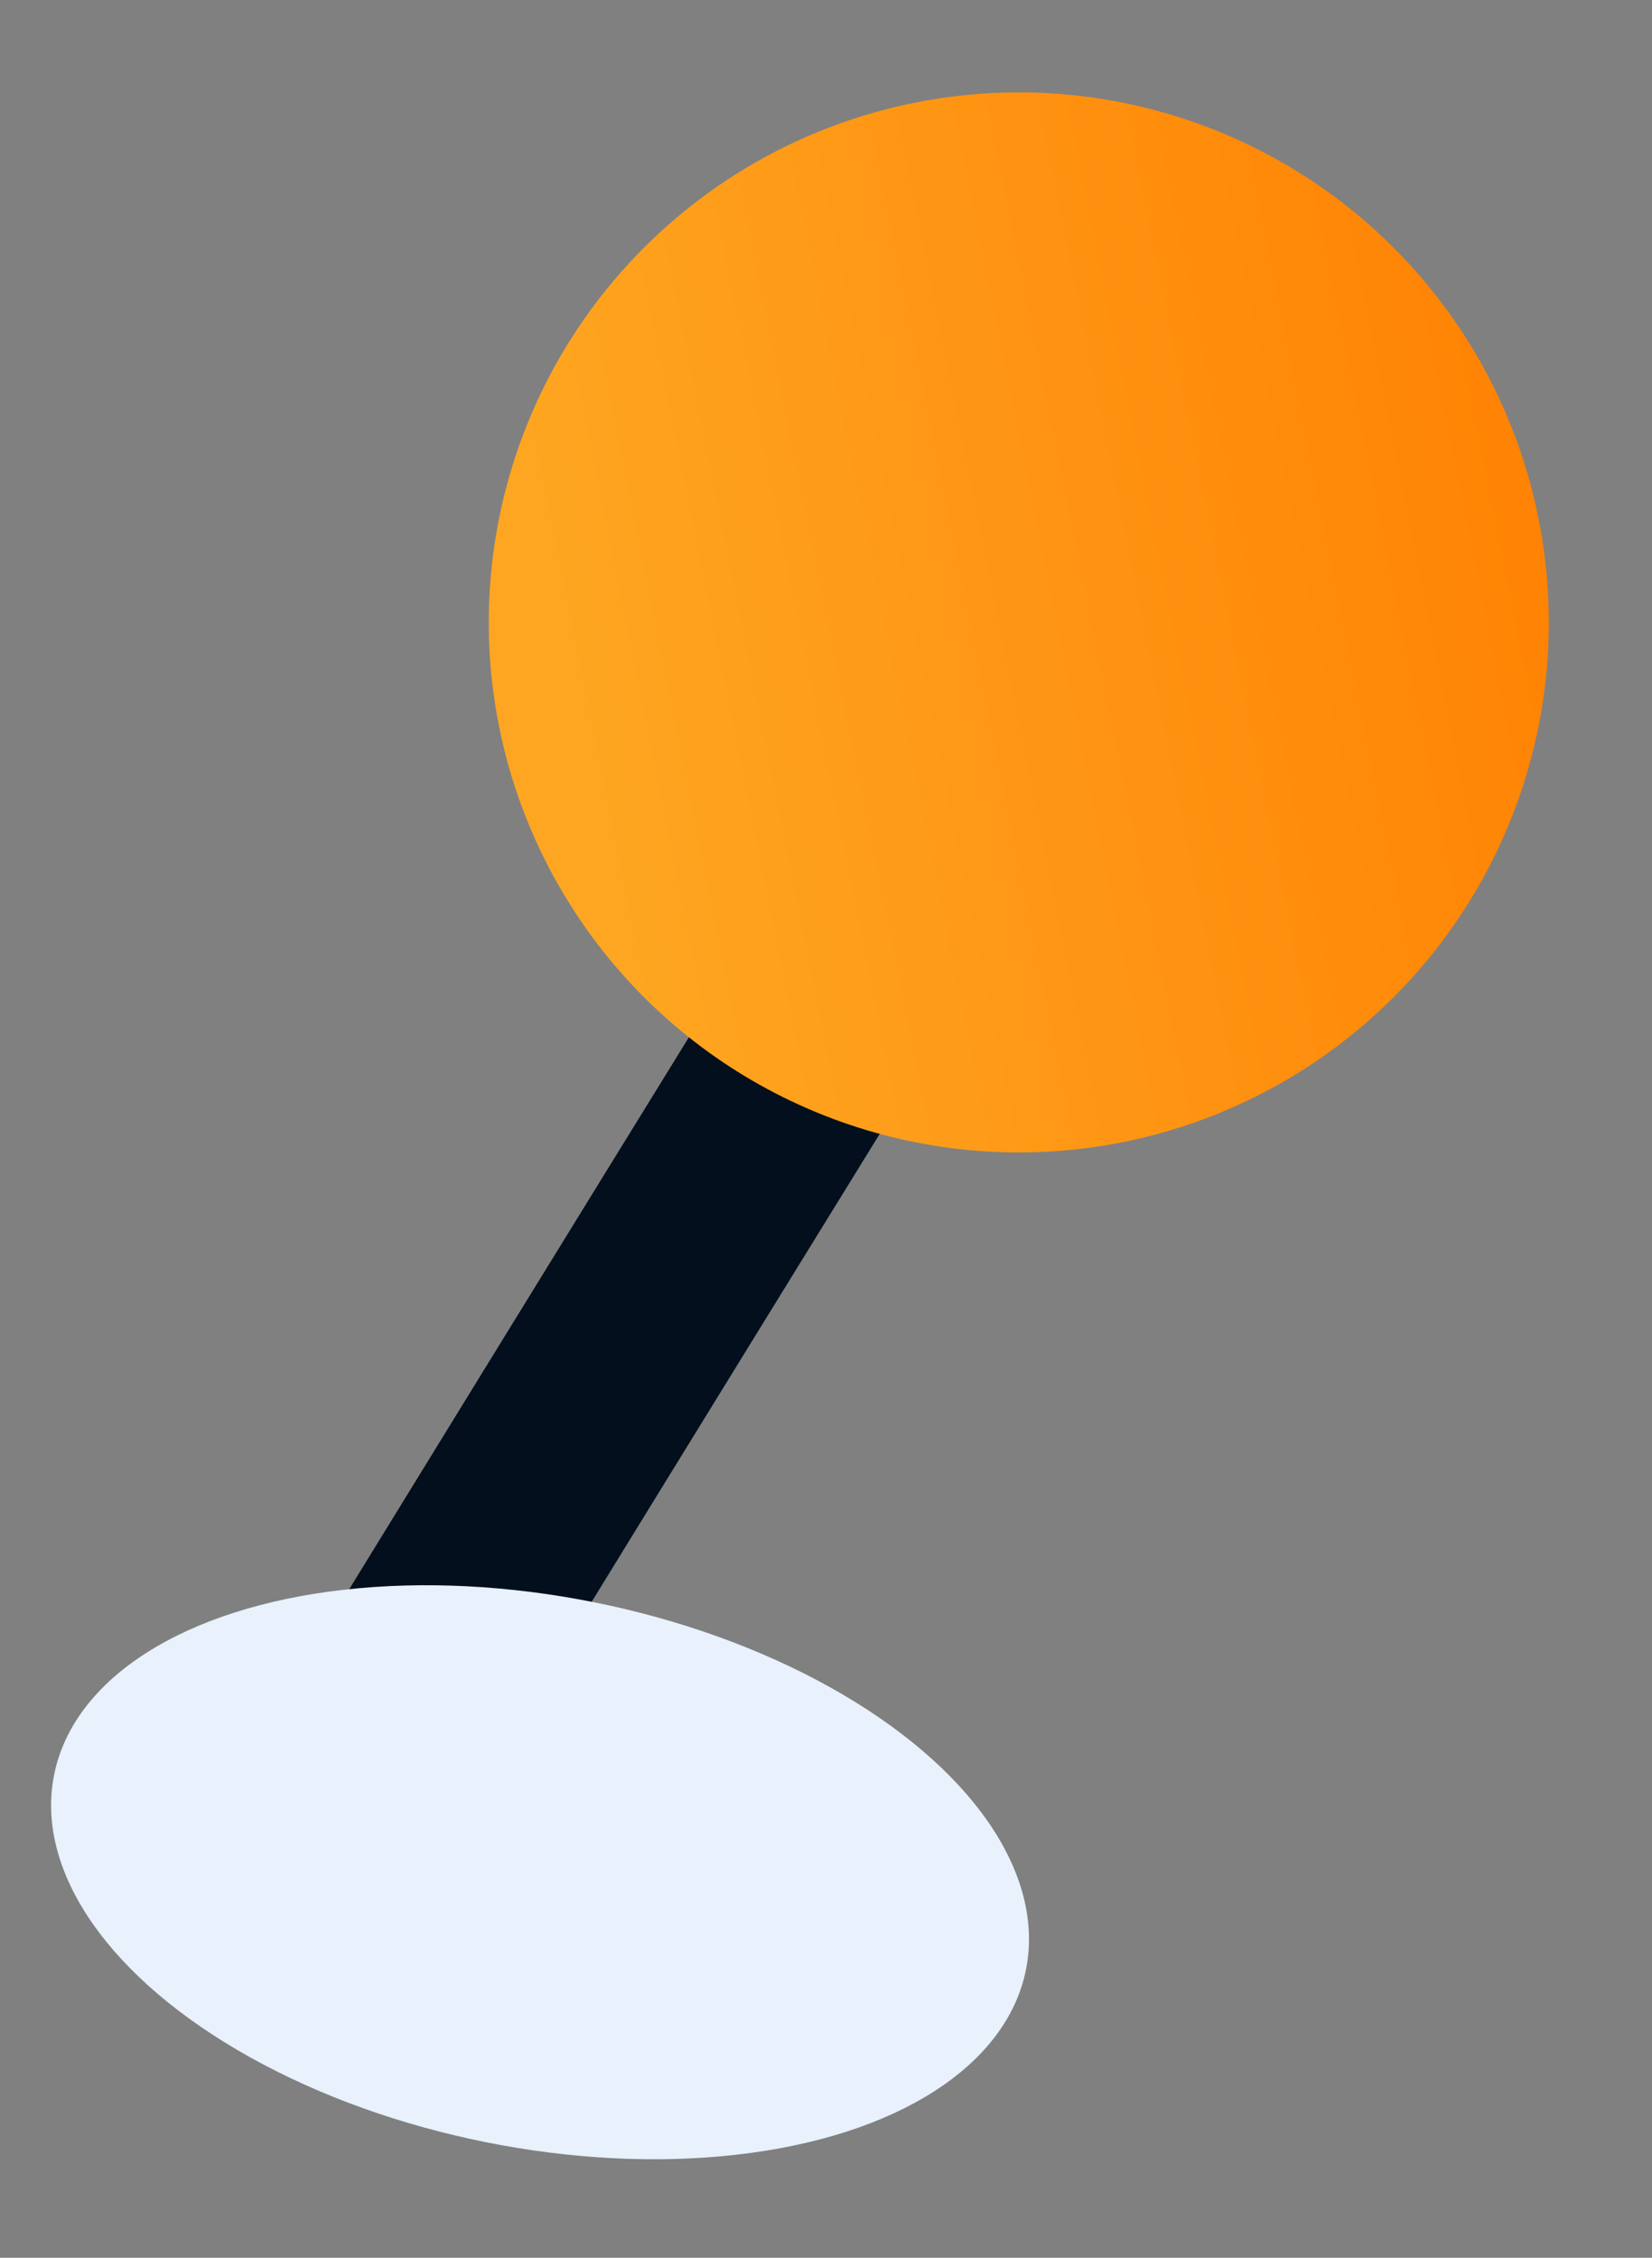
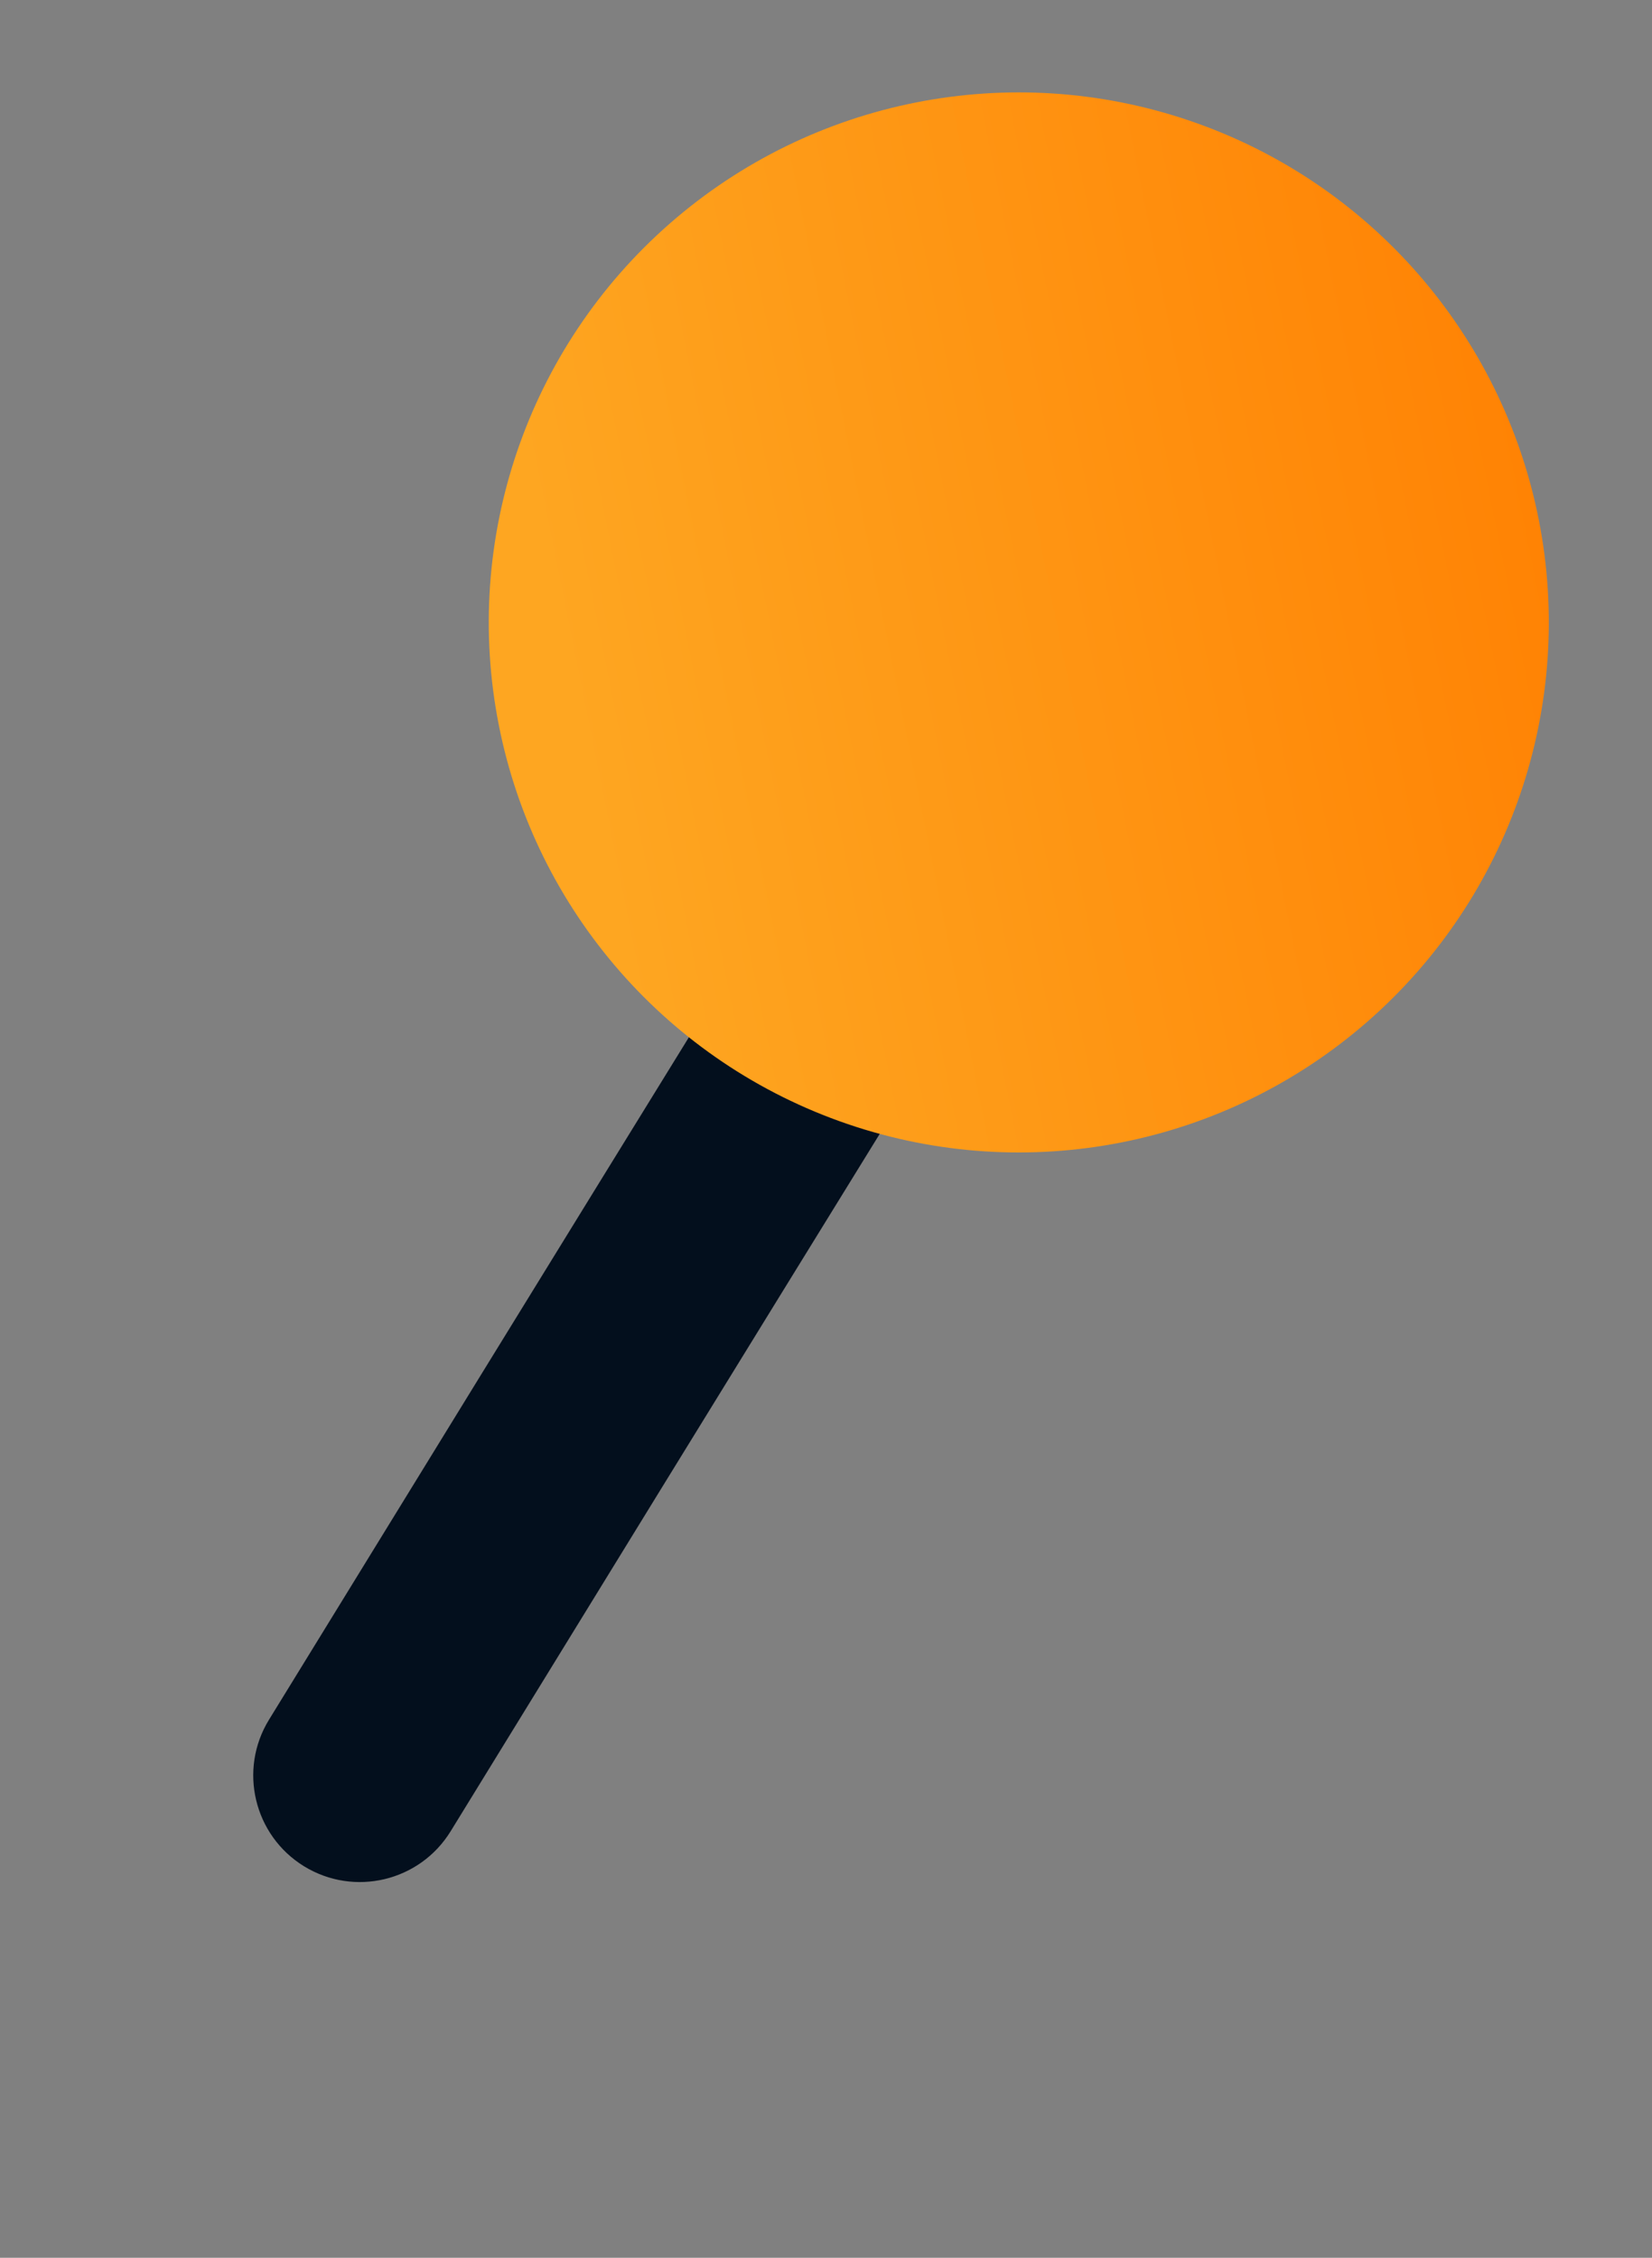
<svg xmlns="http://www.w3.org/2000/svg" width="30" height="41" viewBox="0 0 30 41" fill="none">
  <rect x="0" y="0" width="30" height="41" fill="#808080" stroke="none" />
-   <path d="M4.885 31.229C4.326 32.139 4.611 33.331 5.522 33.891C6.433 34.45 7.624 34.165 8.184 33.254L6.534 32.241L4.885 31.229ZM20.345 9.896L18.738 8.818C17.843 10.153 9.107 24.353 4.885 31.229L6.534 32.241L8.184 33.254C12.448 26.309 21.115 12.223 21.953 10.974L20.345 9.896Z" fill="#030F1D" />
+   <path d="M4.885 31.229C4.326 32.139 4.611 33.331 5.522 33.891C6.433 34.45 7.624 34.165 8.184 33.254L6.534 32.241L4.885 31.229ZM20.345 9.896L18.738 8.818C17.843 10.153 9.107 24.353 4.885 31.229L6.534 32.241L8.184 33.254C12.448 26.309 21.115 12.223 21.953 10.974L20.345 9.896" fill="#030F1D" />
  <circle cx="18.501" cy="11.303" r="9.625" transform="rotate(-11.16 18.501 11.303)" fill="url(#paint0_linear_1096_35989)" />
  <g style="mix-blend-mode:multiply">
-     <ellipse cx="9.807" cy="33.999" rx="9" ry="5" transform="rotate(11.332 9.807 33.999)" fill="#E8F1FC" />
-   </g>
+     </g>
  <defs>
    <linearGradient id="paint0_linear_1096_35989" x1="10.251" y1="16.392" x2="28.13" y2="16.325" gradientUnits="userSpaceOnUse">
      <stop stop-color="#FEA621" />
      <stop offset="1" stop-color="#FF8304" />
    </linearGradient>
  </defs>
</svg>